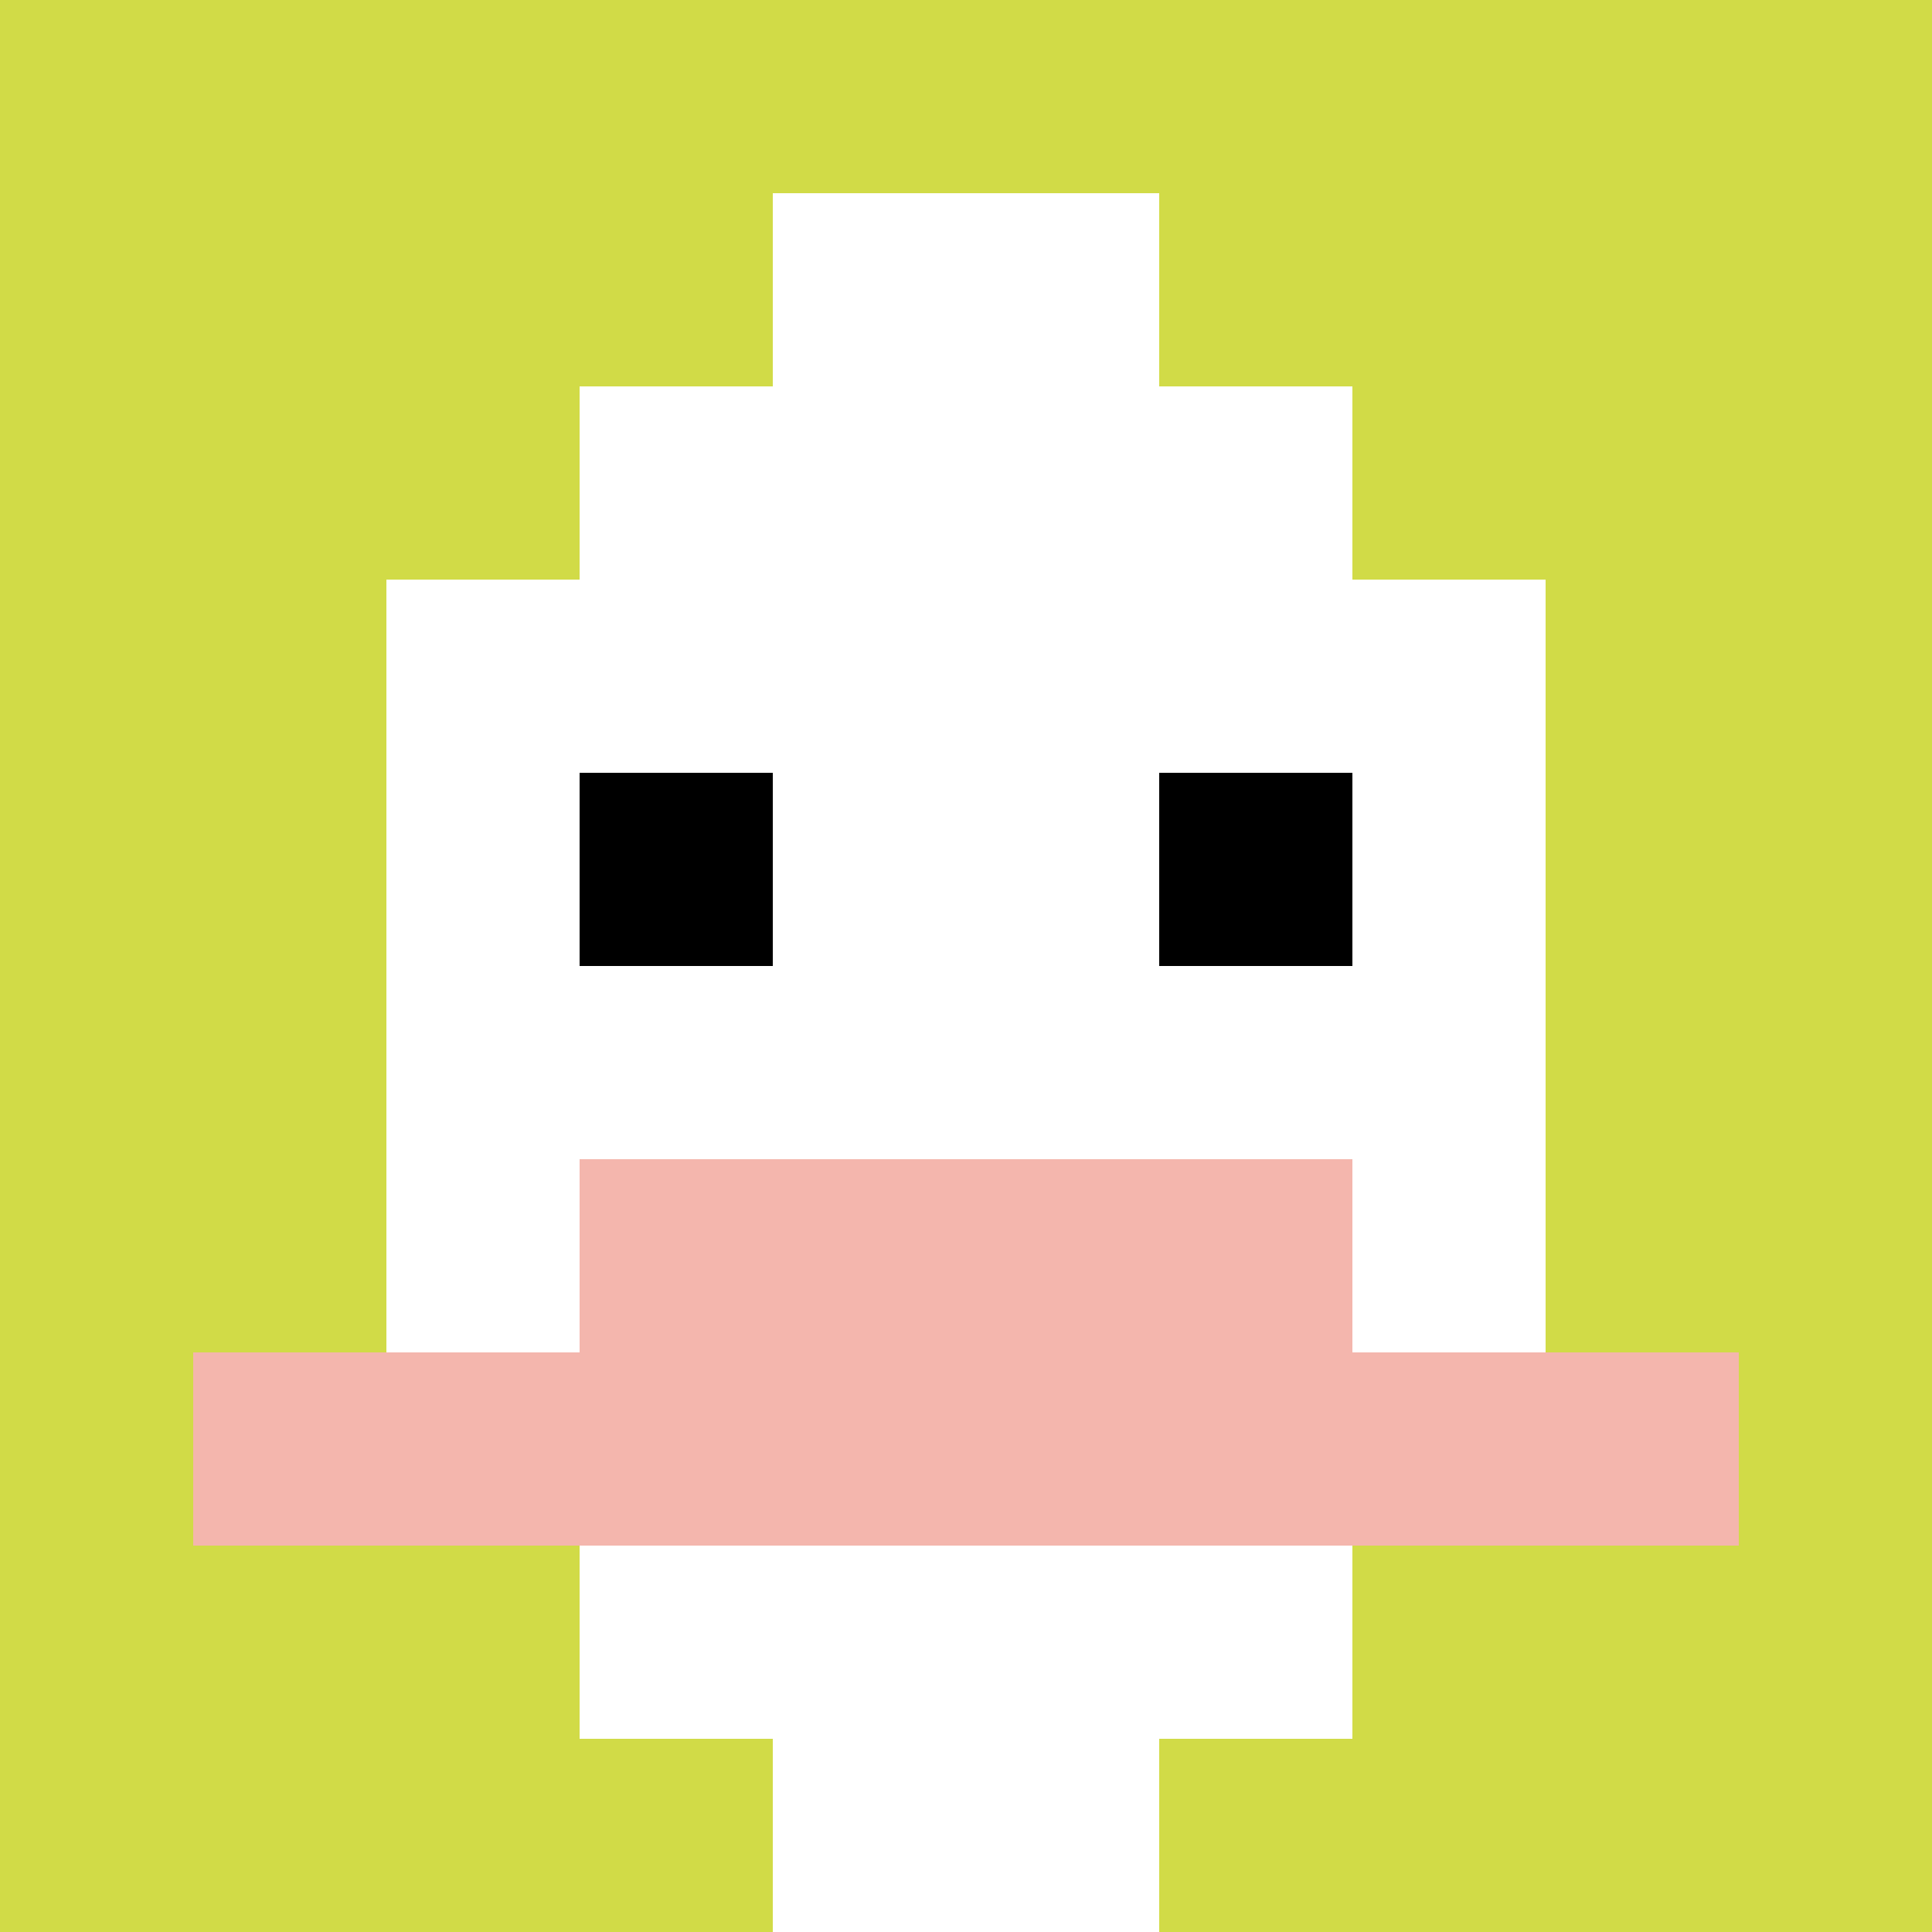
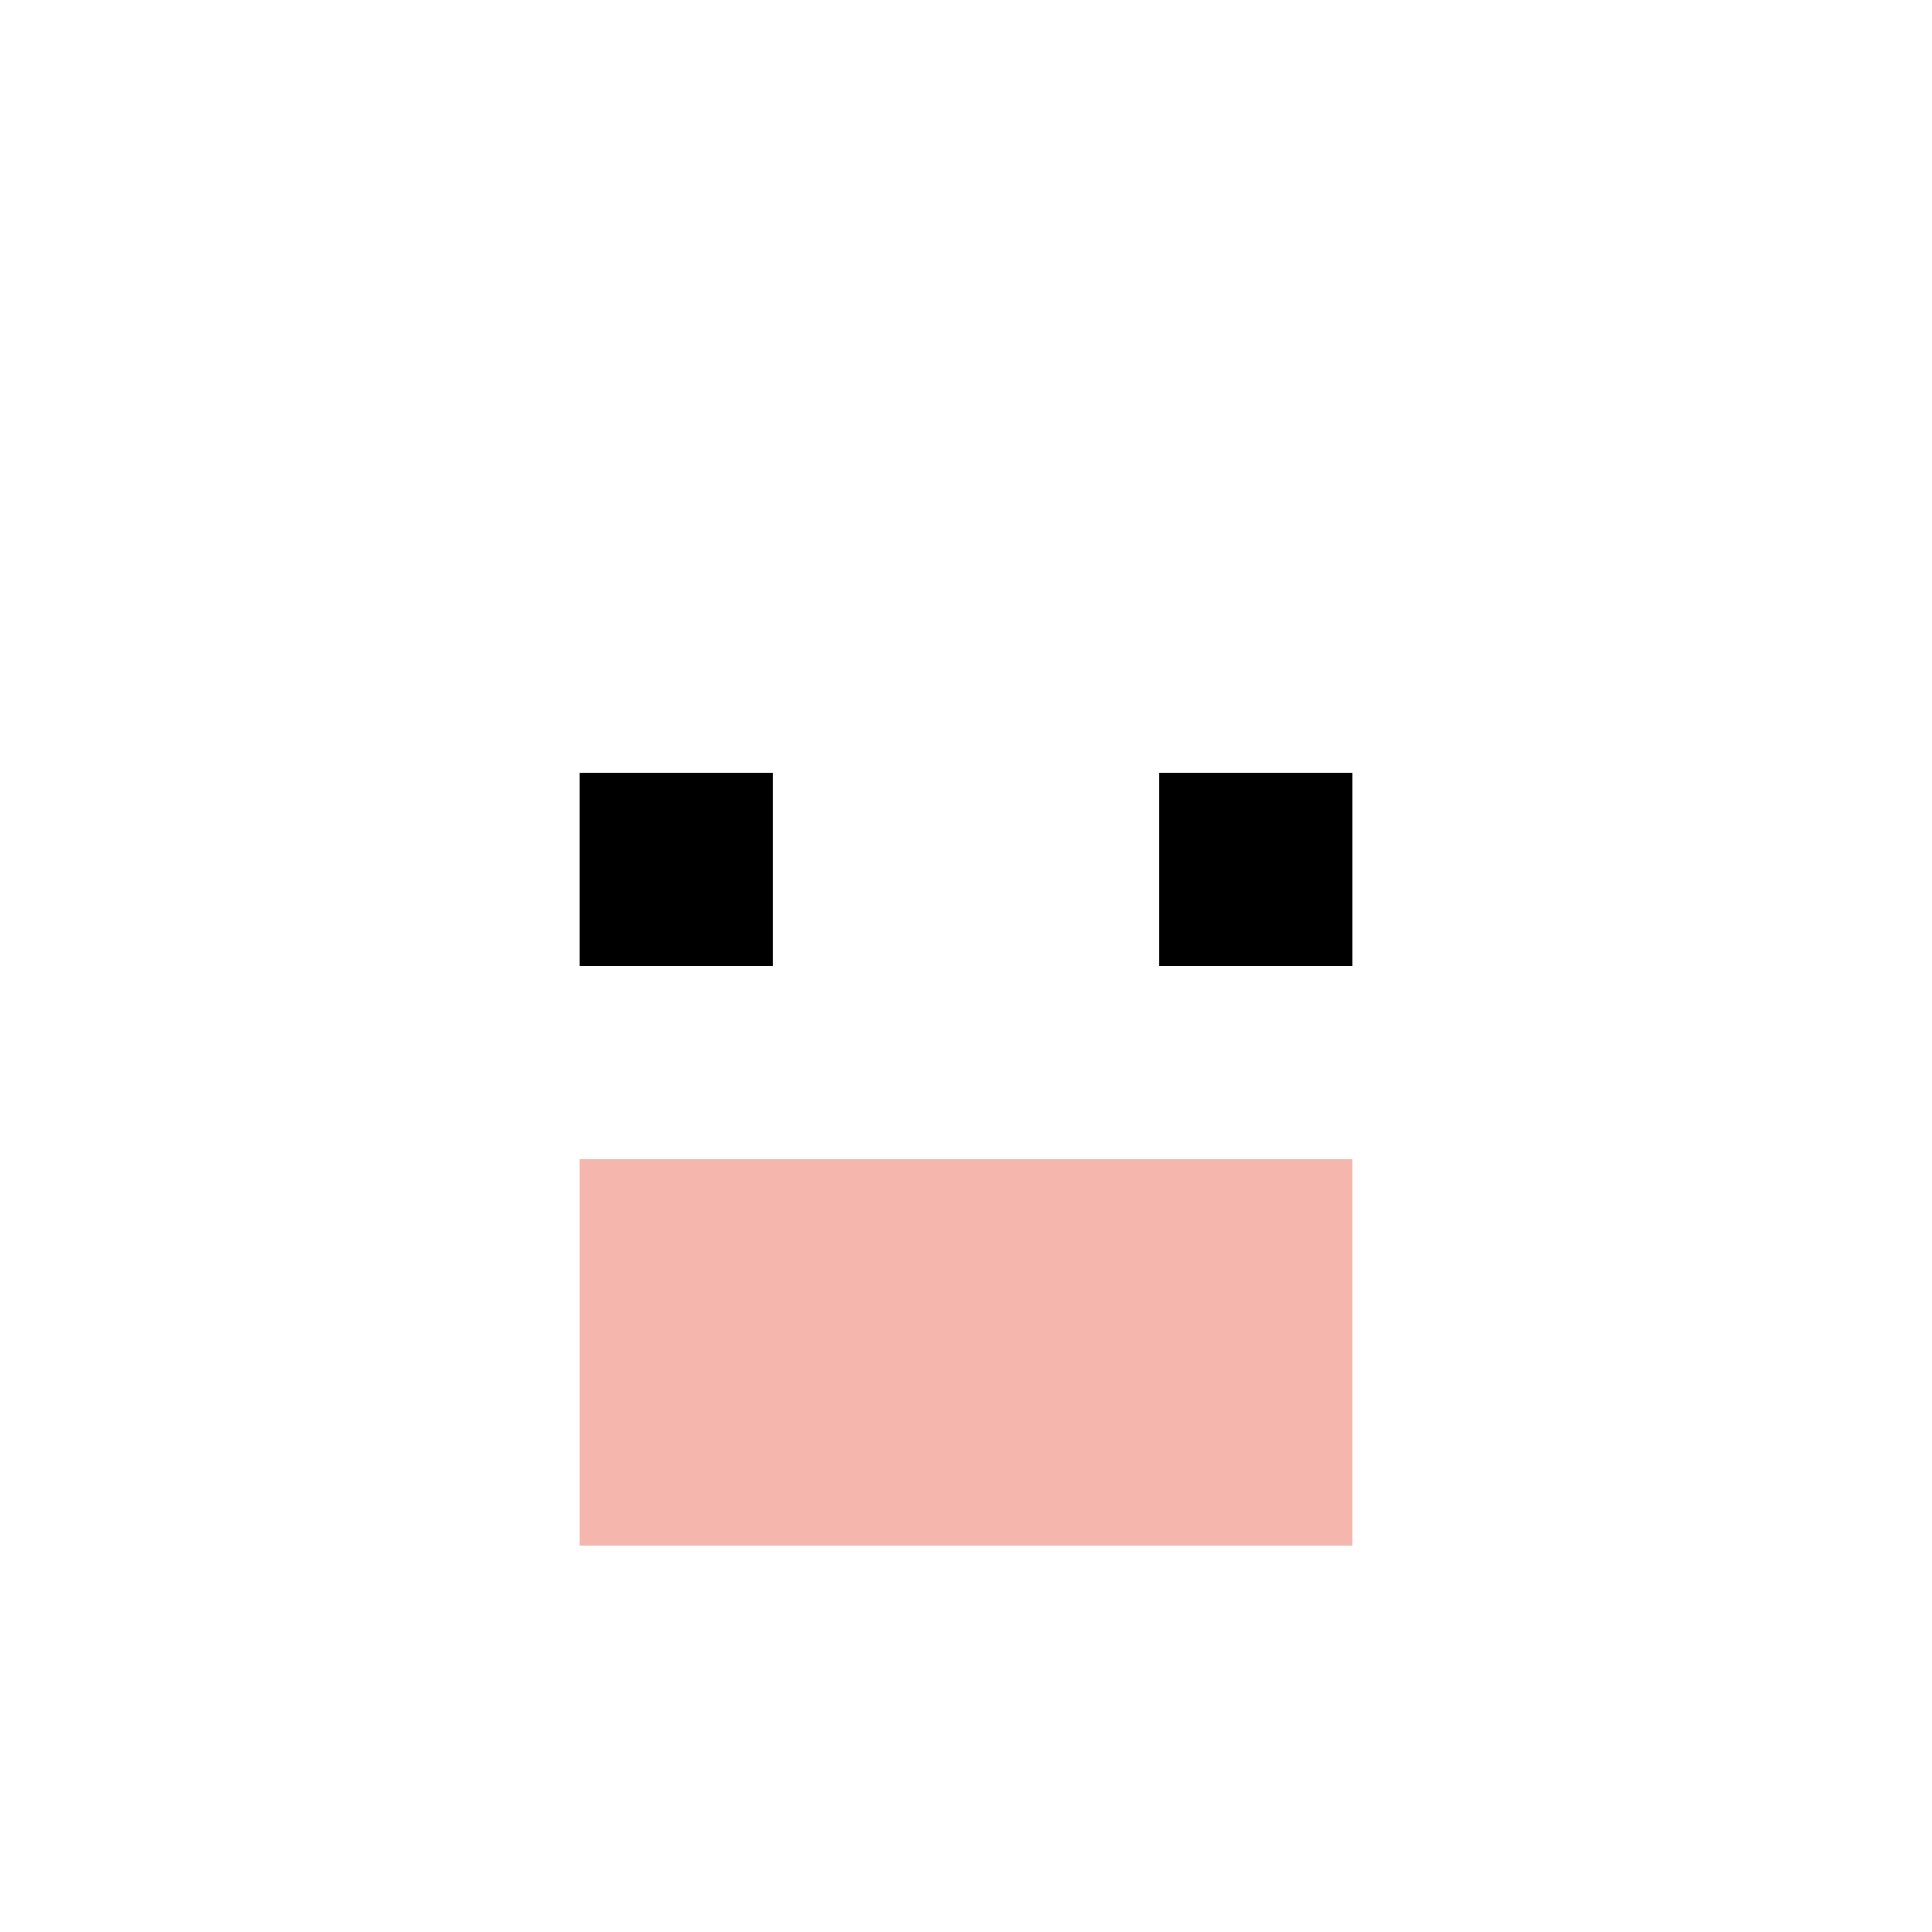
<svg xmlns="http://www.w3.org/2000/svg" version="1.1" width="553" height="553">
  <title>'goose-pfp-564911' by Dmitri Cherniak</title>
  <desc>seed=564911
backgroundColor=#ffffff
padding=20
innerPadding=0
timeout=500
dimension=1
border=false
Save=function(){return n.handleSave()}
frame=7085

Rendered at Sun Sep 15 2024 21:30:58 GMT+0800 (中國標準時間)
Generated in &lt;1ms
</desc>
  <defs />
  <rect width="100%" height="100%" fill="#ffffff" />
  <g>
    <g id="0-0">
-       <rect x="0" y="0" height="553" width="553" fill="#D1DB47" />
      <g>
        <rect id="0-0-3-2-4-7" x="165.9" y="110.6" width="221.2" height="387.1" fill="#ffffff" />
        <rect id="0-0-2-3-6-5" x="110.6" y="165.9" width="331.8" height="276.5" fill="#ffffff" />
        <rect id="0-0-4-8-2-2" x="221.2" y="442.4" width="110.6" height="110.6" fill="#ffffff" />
-         <rect id="0-0-1-7-8-1" x="55.3" y="387.1" width="442.4" height="55.3" fill="#F4B6AD" />
        <rect id="0-0-3-6-4-2" x="165.9" y="331.8" width="221.2" height="110.6" fill="#F4B6AD" />
        <rect id="0-0-3-4-1-1" x="165.9" y="221.2" width="55.3" height="55.3" fill="#000000" />
        <rect id="0-0-6-4-1-1" x="331.8" y="221.2" width="55.3" height="55.3" fill="#000000" />
        <rect id="0-0-4-1-2-2" x="221.2" y="55.3" width="110.6" height="110.6" fill="#ffffff" />
      </g>
      <rect x="0" y="0" stroke="white" stroke-width="0" height="553" width="553" fill="none" />
    </g>
  </g>
</svg>